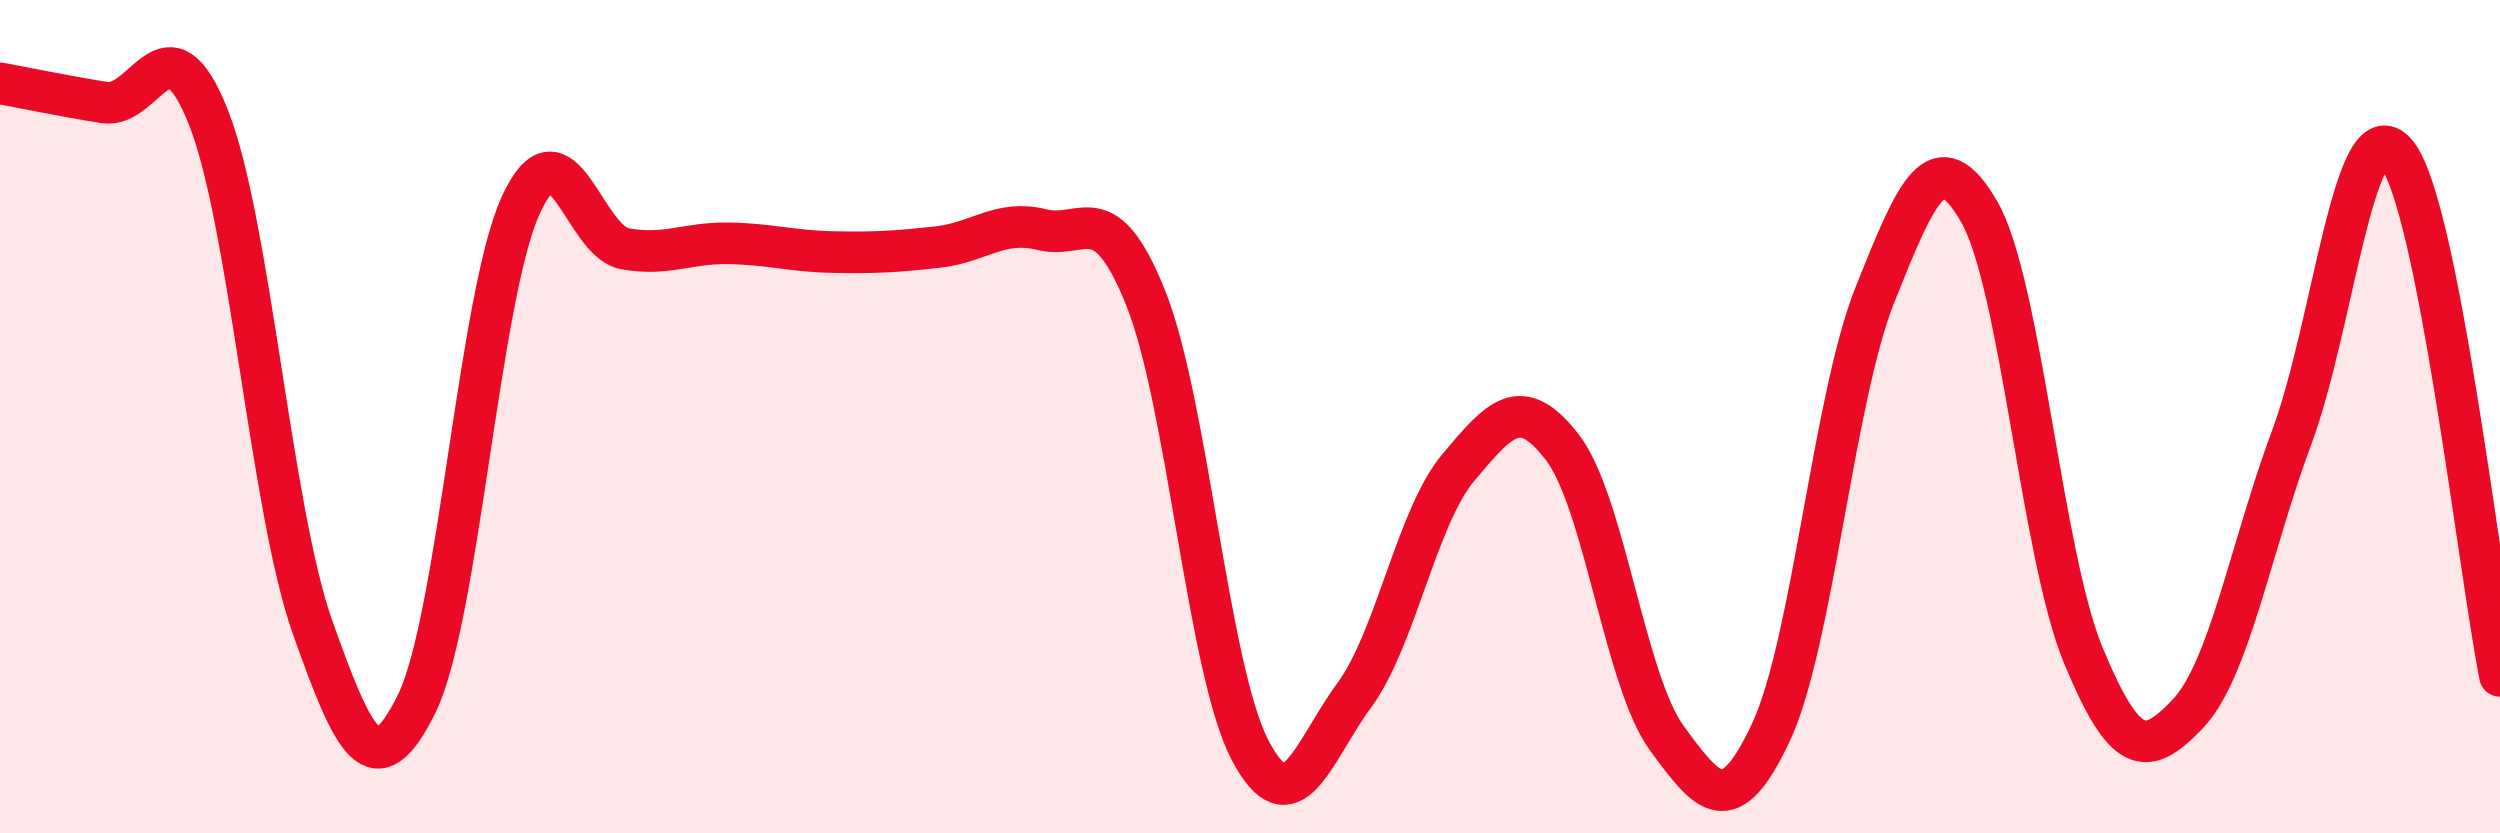
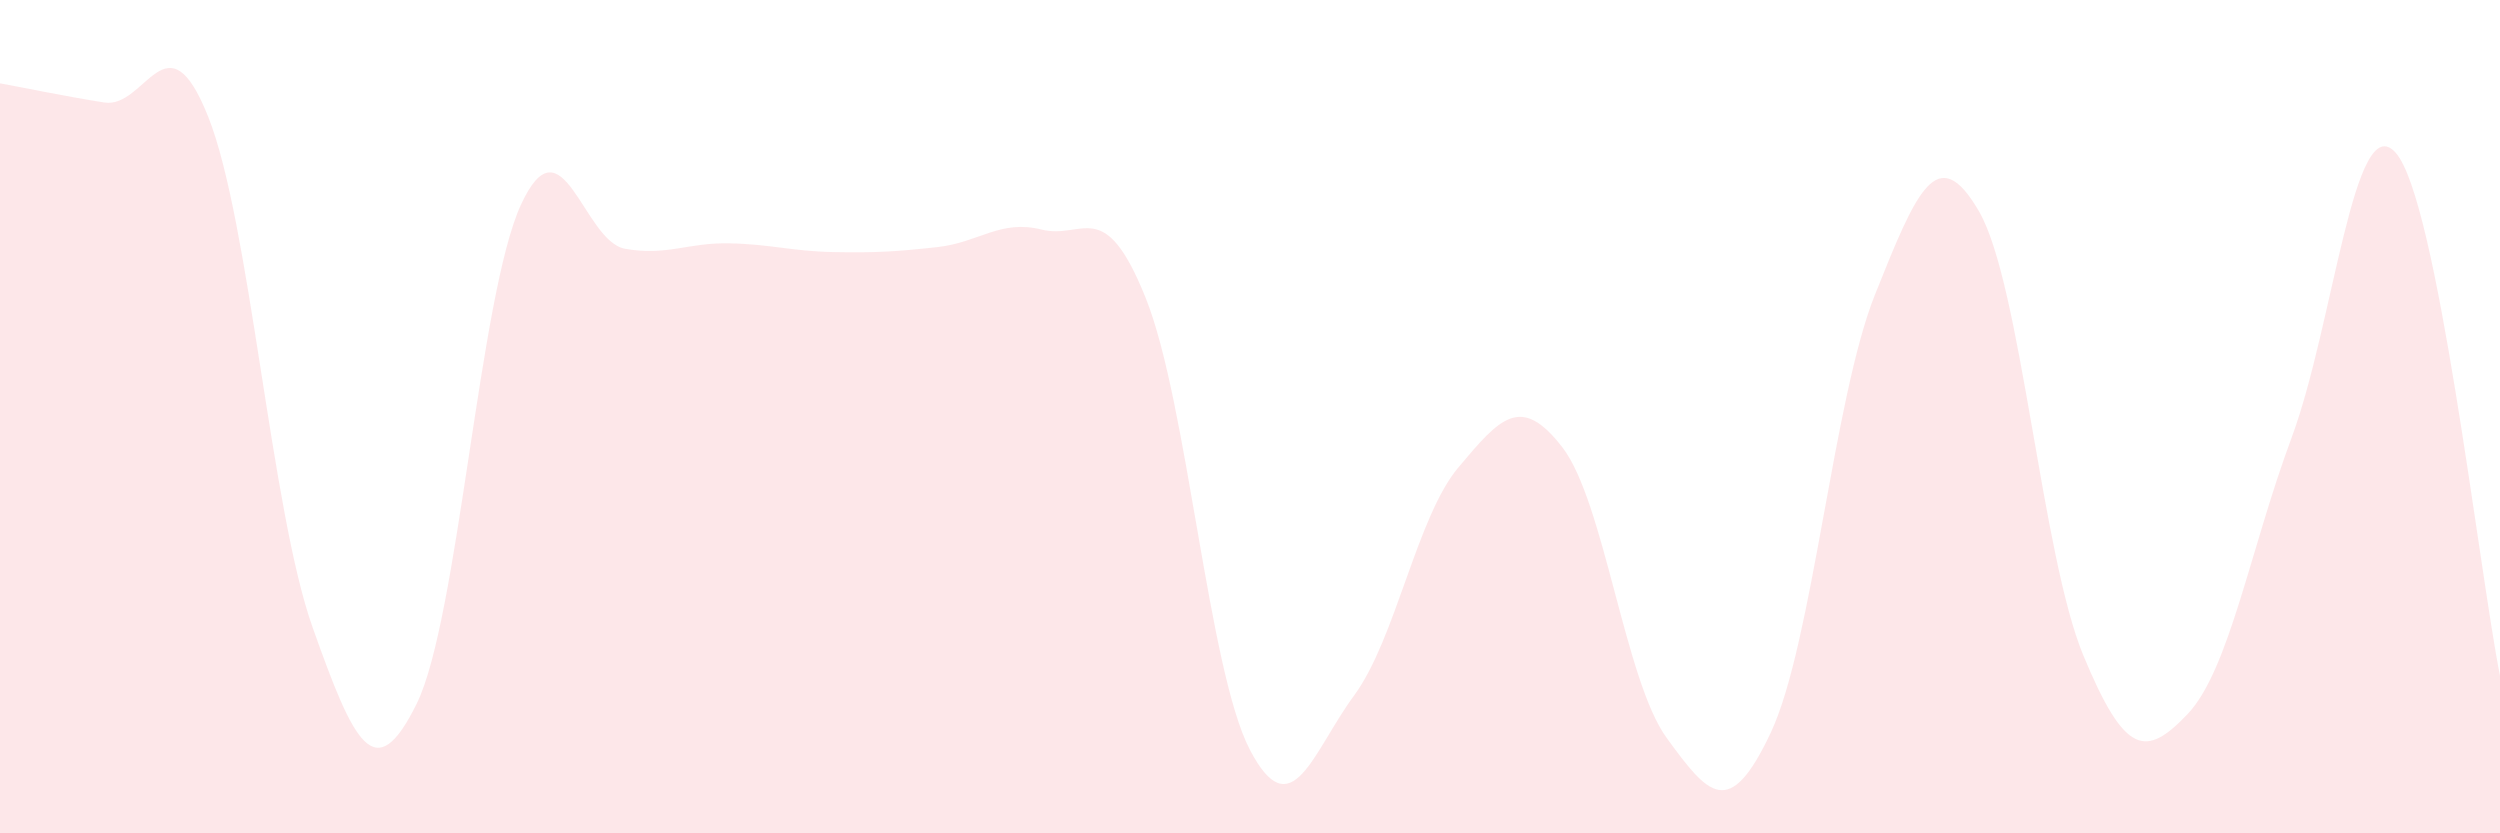
<svg xmlns="http://www.w3.org/2000/svg" width="60" height="20" viewBox="0 0 60 20">
  <path d="M 0,2 C 0.5,2.09 1.5,2.3 2.5,2.46 C 3.5,2.62 4,0.29 5,2.81 C 6,5.33 6.5,12.23 7.5,15.05 C 8.5,17.87 9,18.92 10,16.89 C 11,14.86 11.5,7.1 12.5,4.92 C 13.5,2.74 14,5.79 15,5.97 C 16,6.15 16.5,5.82 17.5,5.84 C 18.5,5.86 19,6.03 20,6.05 C 21,6.07 21.5,6.04 22.5,5.93 C 23.5,5.82 24,5.26 25,5.51 C 26,5.76 26.5,4.66 27.5,7.16 C 28.5,9.66 29,16.09 30,18 C 31,19.91 31.5,18.05 32.5,16.69 C 33.5,15.33 34,12.41 35,11.22 C 36,10.03 36.5,9.44 37.5,10.74 C 38.5,12.04 39,16.34 40,17.71 C 41,19.08 41.5,19.71 42.5,17.58 C 43.5,15.45 44,9.57 45,7.07 C 46,4.57 46.5,3.35 47.5,5.08 C 48.5,6.81 49,13.32 50,15.73 C 51,18.14 51.5,18.19 52.5,17.14 C 53.5,16.09 54,13.19 55,10.5 C 56,7.81 56.5,2.53 57.5,3.67 C 58.5,4.81 59.5,13.71 60,16.22L60 20L0 20Z" fill="#EB0A25" opacity="0.1" stroke-linecap="round" stroke-linejoin="round" />
-   <path d="M 0,2 C 0.5,2.09 1.5,2.3 2.5,2.46 C 3.5,2.62 4,0.29 5,2.81 C 6,5.33 6.5,12.23 7.5,15.05 C 8.5,17.87 9,18.92 10,16.89 C 11,14.86 11.5,7.1 12.5,4.92 C 13.5,2.74 14,5.79 15,5.97 C 16,6.15 16.5,5.82 17.5,5.84 C 18.5,5.86 19,6.03 20,6.05 C 21,6.07 21.5,6.04 22.5,5.93 C 23.5,5.82 24,5.26 25,5.51 C 26,5.76 26.5,4.66 27.5,7.16 C 28.5,9.66 29,16.09 30,18 C 31,19.91 31.5,18.05 32.5,16.69 C 33.5,15.33 34,12.41 35,11.22 C 36,10.03 36.5,9.44 37.5,10.74 C 38.5,12.04 39,16.34 40,17.71 C 41,19.08 41.5,19.71 42.5,17.58 C 43.5,15.45 44,9.57 45,7.07 C 46,4.57 46.5,3.35 47.5,5.08 C 48.5,6.81 49,13.32 50,15.73 C 51,18.14 51.5,18.19 52.5,17.14 C 53.5,16.09 54,13.19 55,10.5 C 56,7.81 56.5,2.53 57.5,3.67 C 58.5,4.81 59.5,13.71 60,16.22" stroke="#EB0A25" stroke-width="1" fill="none" stroke-linecap="round" stroke-linejoin="round" />
</svg>